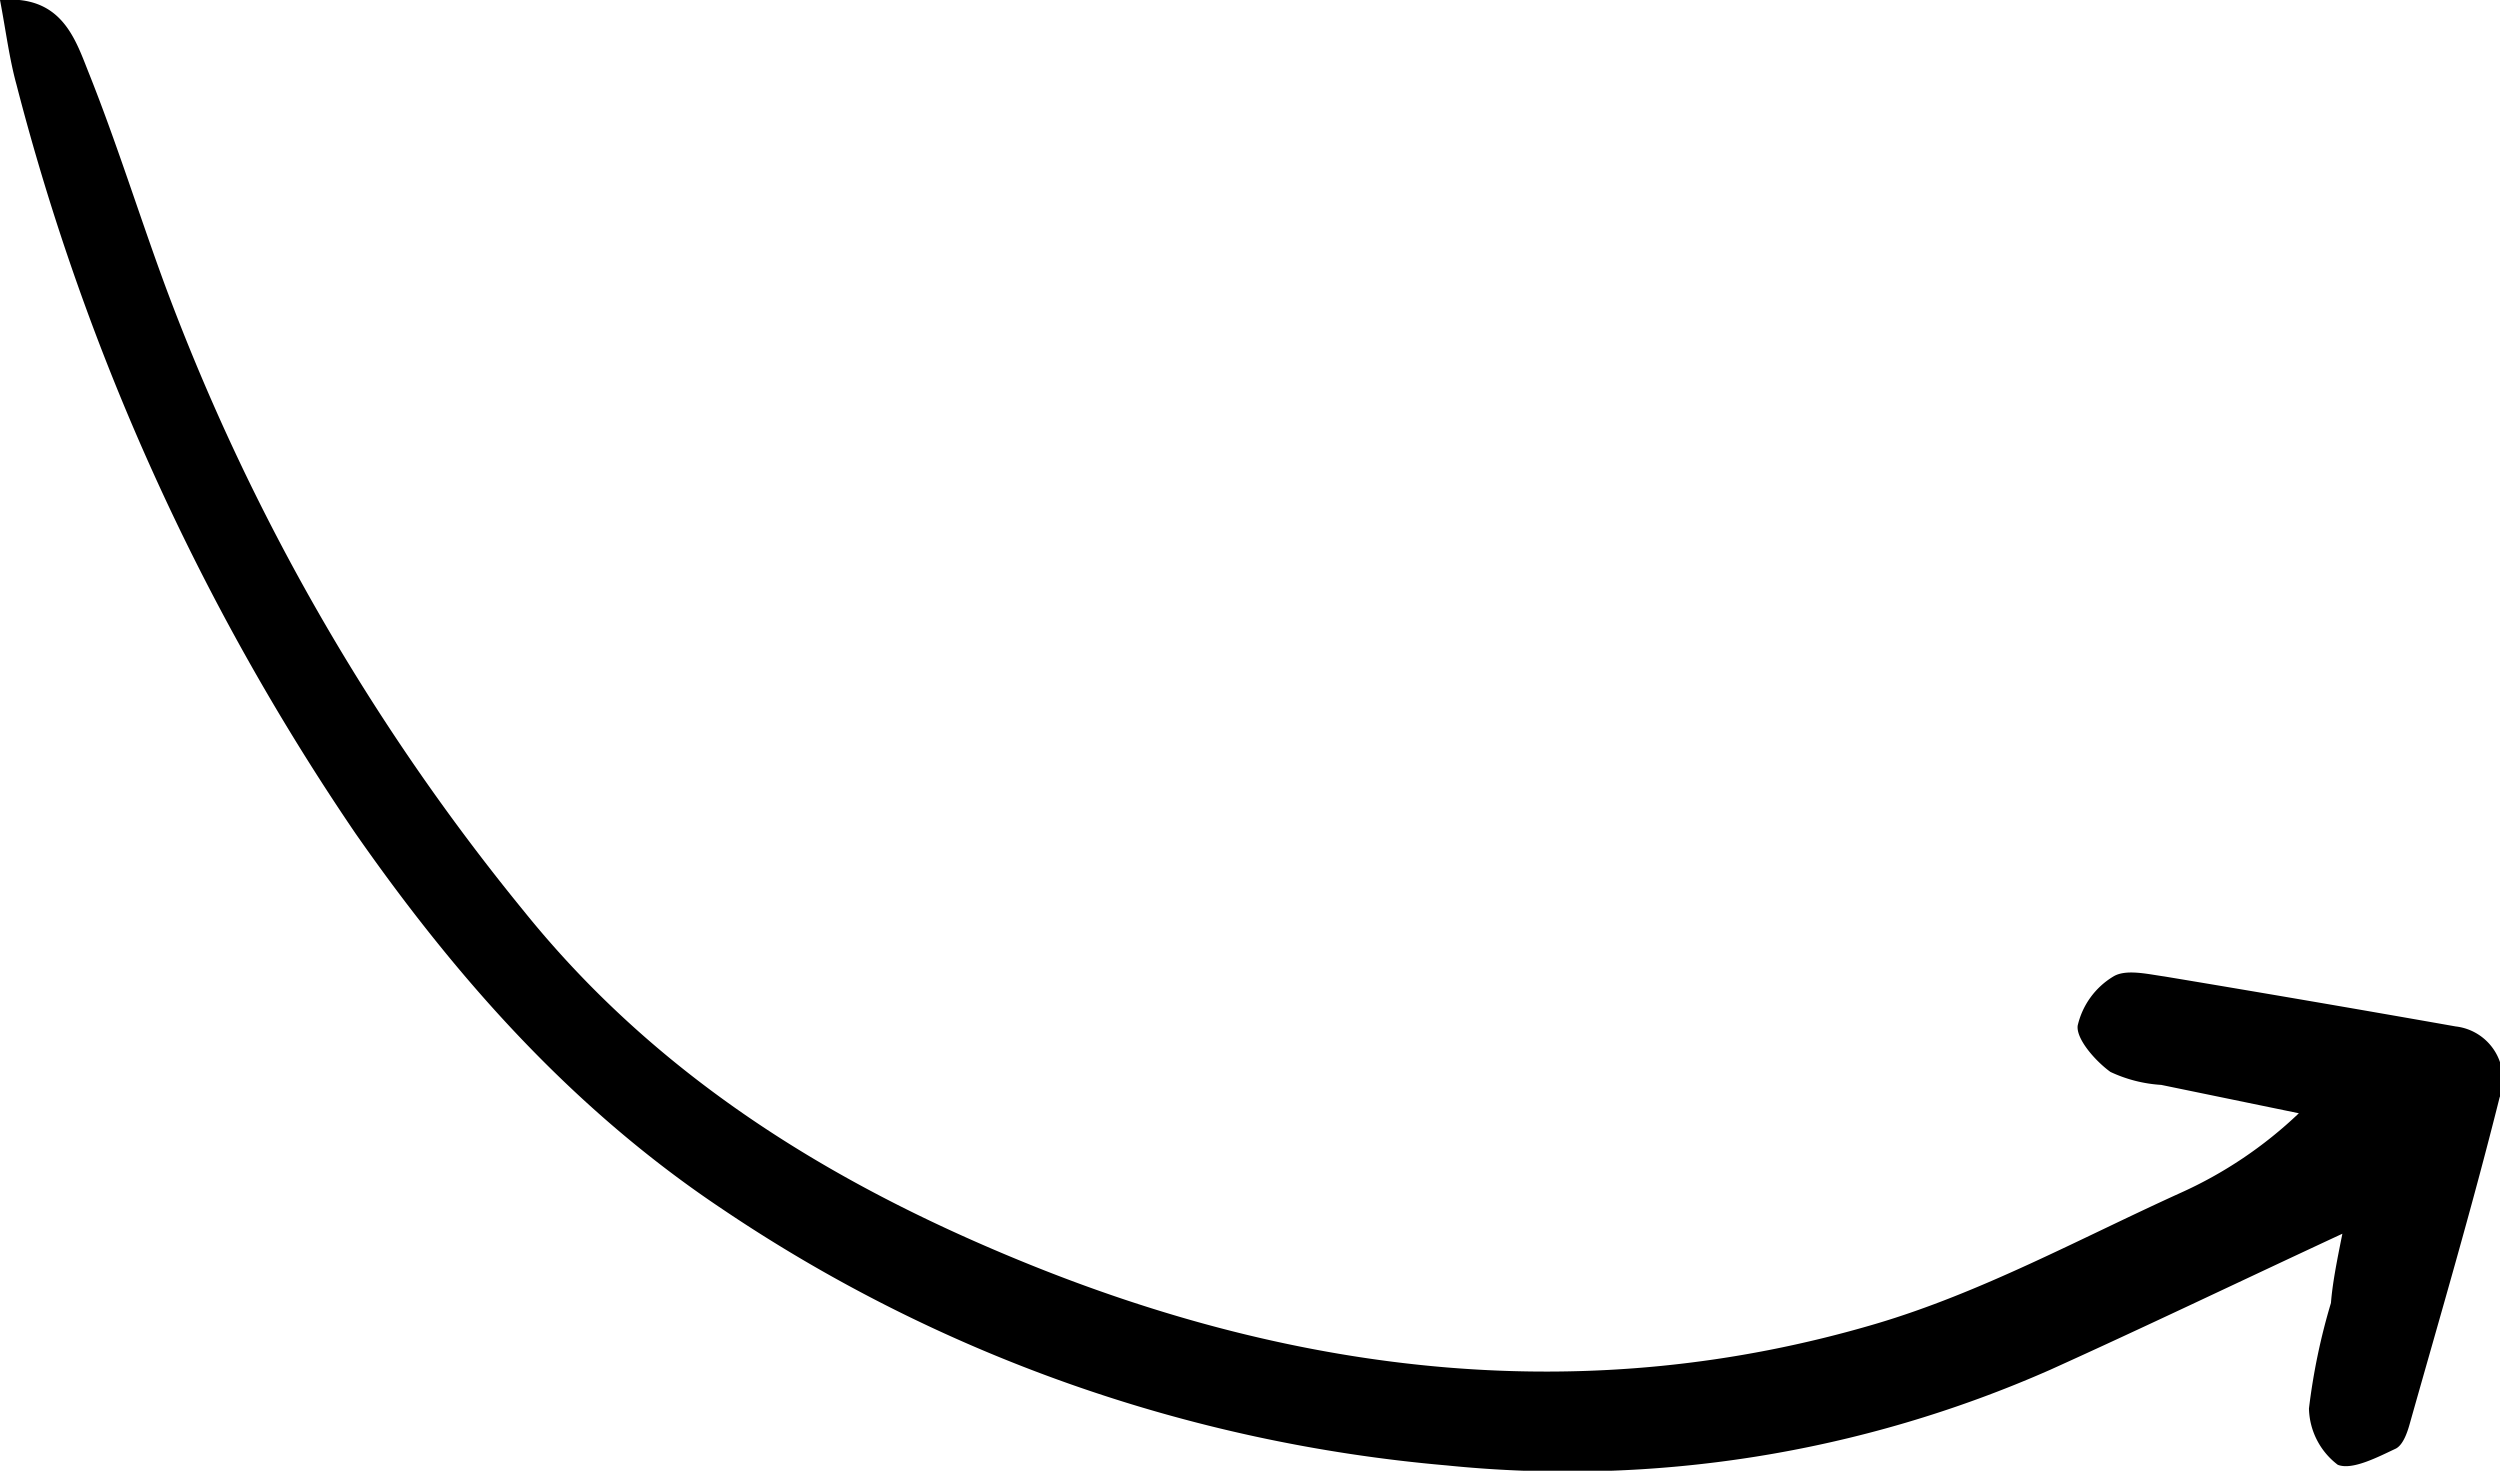
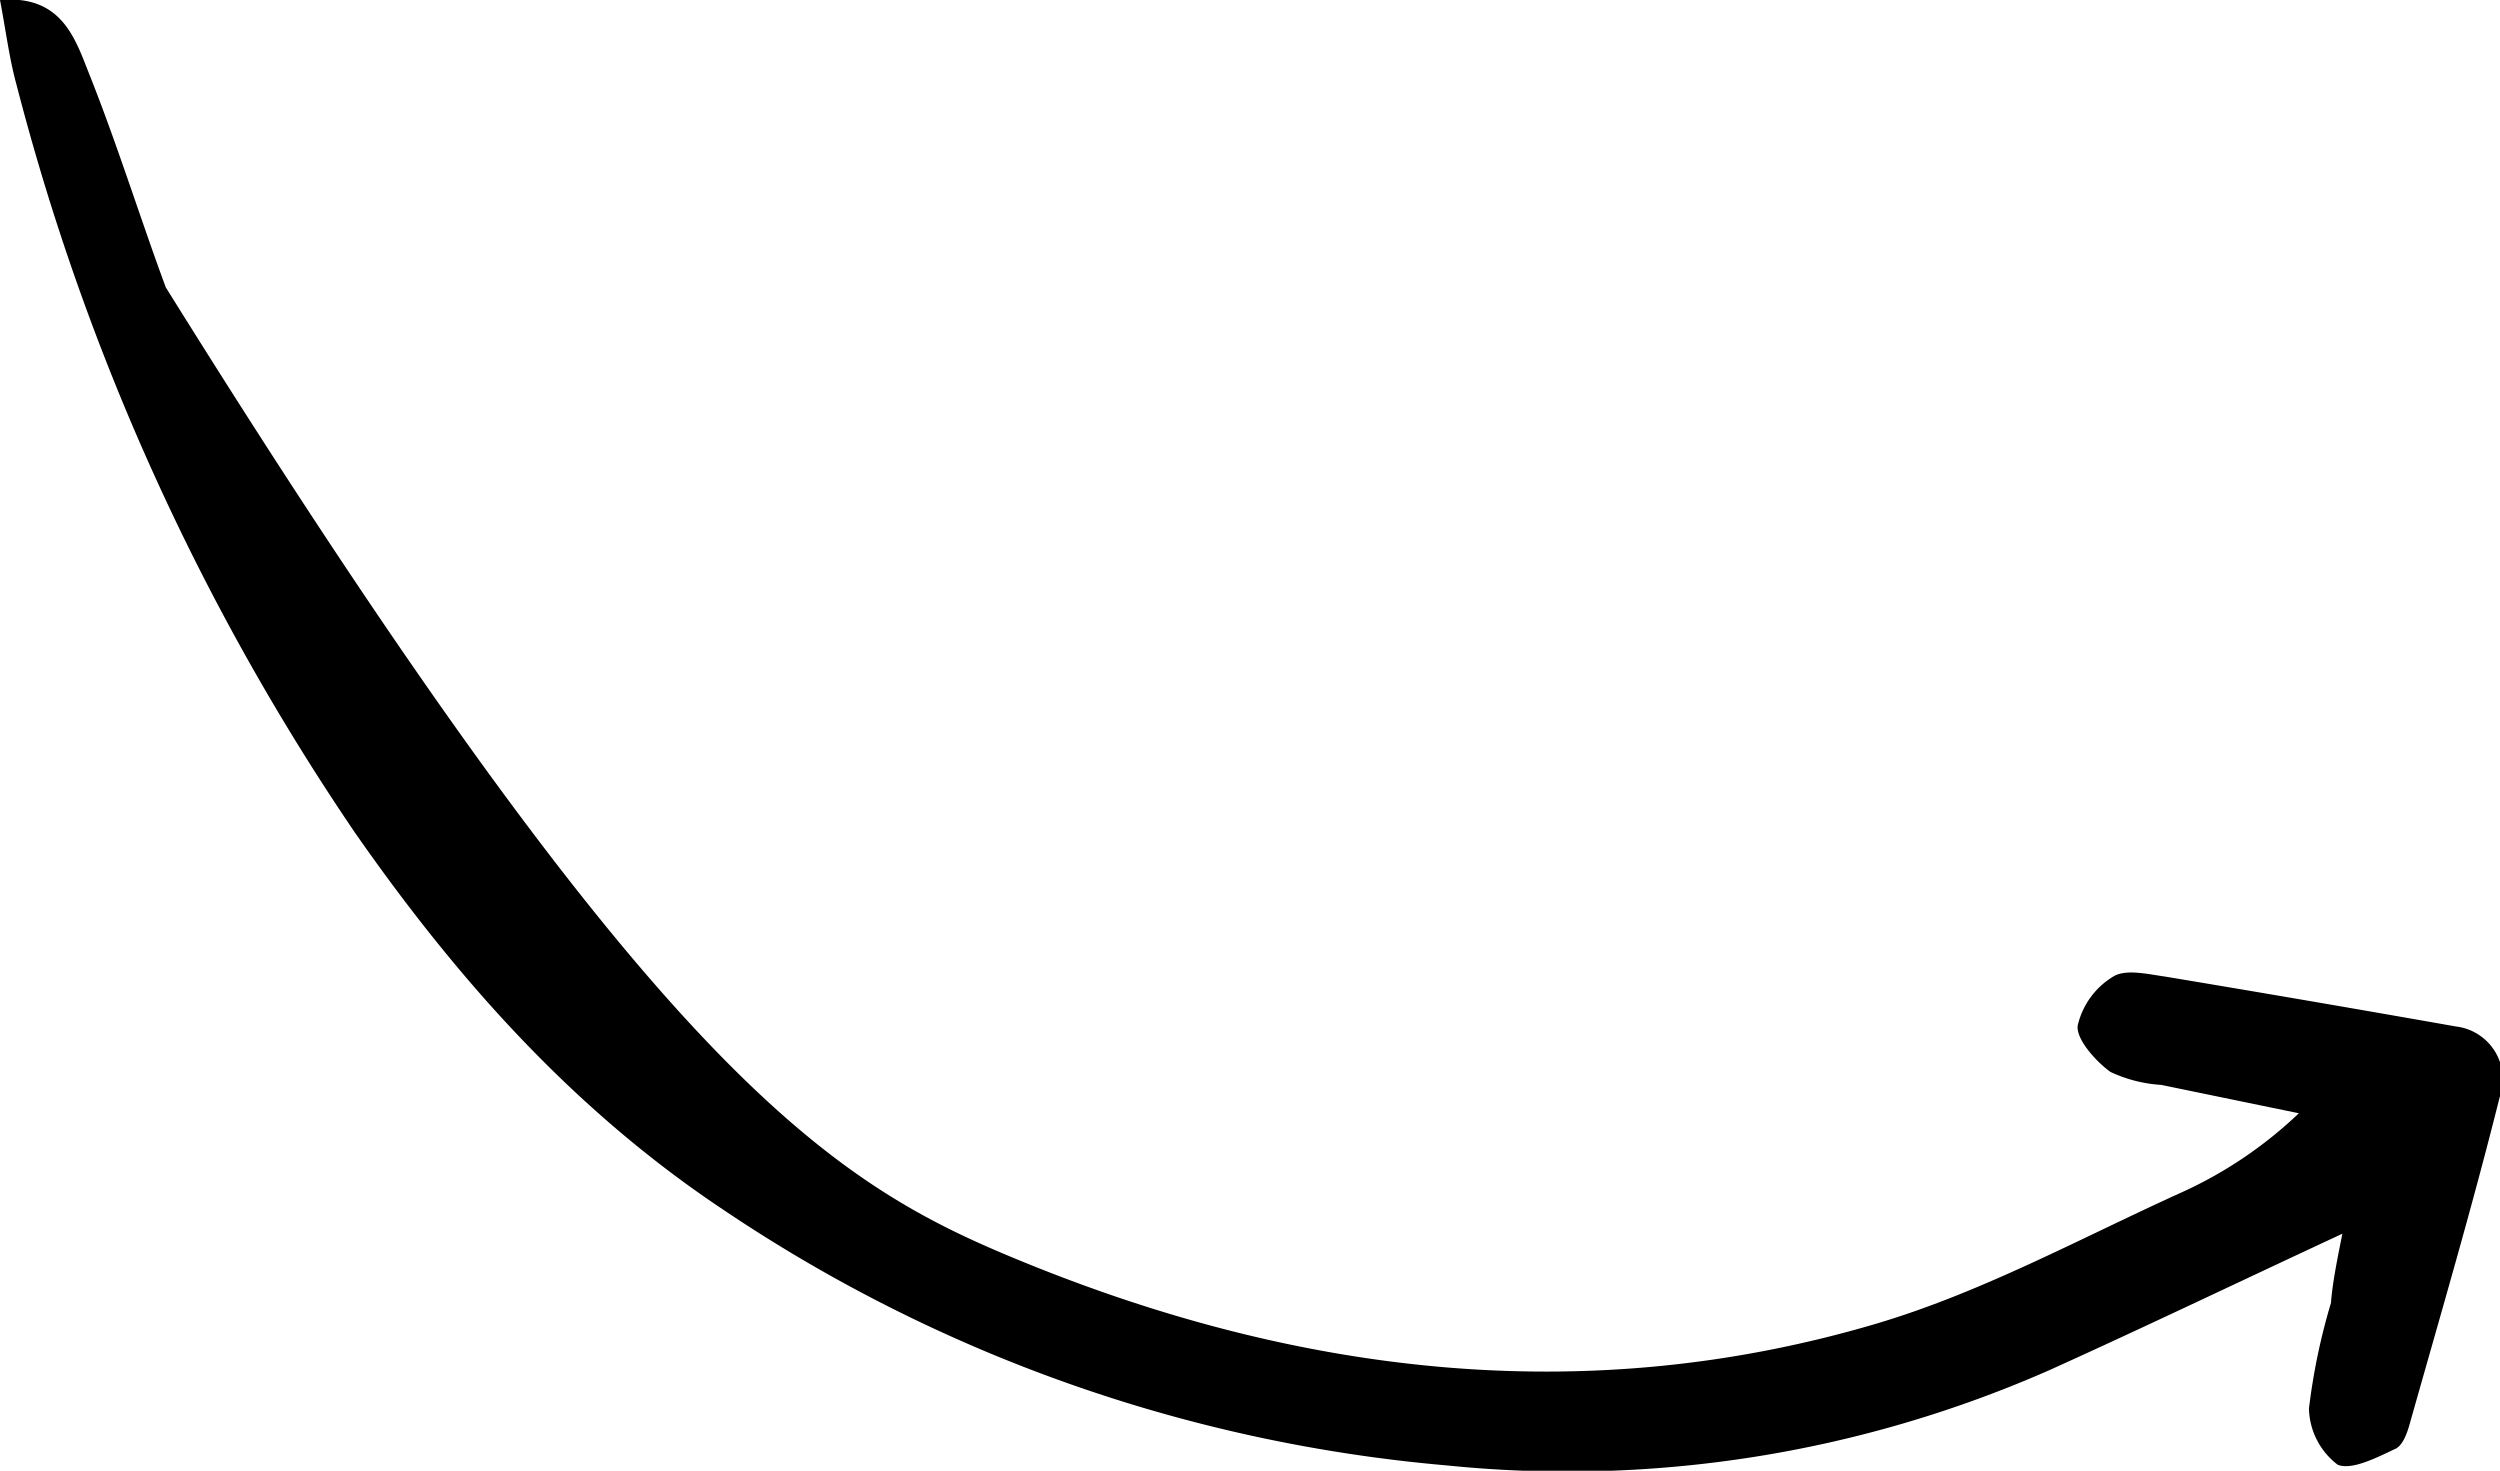
<svg xmlns="http://www.w3.org/2000/svg" data-name="Capa 1" viewBox="0 0 113.72 66.9">
-   <path d="M106.55 56.12c-4.77 2.22-9 4.25-13.27 6.18a54.37 54.37 0 0 1-27.46 4.36A69.68 69.68 0 0 1 32.86 55c-6.73-4.49-12-10.37-16.69-17.09A108.9 108.9 0 0 1 .75 3.85C.42 2.65.27 1.41 0 0c2.74-.24 3.39 1.67 4 3.22 1.3 3.24 2.33 6.57 3.54 9.85a100.14 100.14 0 0 0 16.31 28.4C29.92 49 37.79 53.8 46.32 57.31c12.91 5.32 26 6.75 39 2.91 4.8-1.42 9.27-3.87 13.85-5.95a19.2 19.2 0 0 0 5.4-3.63l-6.26-1.29a6.34 6.34 0 0 1-2.31-.59c-.68-.49-1.57-1.5-1.49-2.11a3.53 3.53 0 0 1 1.62-2.23c.57-.35 1.55-.11 2.34 0q6.61 1.1 13.23 2.27a2.42 2.42 0 0 1 2 3.24c-1.25 5-2.68 9.86-4.07 14.78-.12.44-.31 1-.64 1.18-.85.4-2 1-2.65.74a3.3 3.3 0 0 1-1.31-2.56 28.56 28.56 0 0 1 1-4.8c.07-.87.24-1.76.52-3.15Z" />
+   <path d="M106.55 56.12c-4.77 2.22-9 4.25-13.27 6.18a54.37 54.37 0 0 1-27.46 4.36A69.68 69.68 0 0 1 32.86 55c-6.73-4.49-12-10.37-16.69-17.09A108.9 108.9 0 0 1 .75 3.85C.42 2.65.27 1.41 0 0c2.74-.24 3.39 1.67 4 3.22 1.3 3.24 2.33 6.57 3.54 9.85C29.92 49 37.79 53.8 46.32 57.31c12.91 5.32 26 6.75 39 2.91 4.8-1.42 9.27-3.87 13.85-5.95a19.2 19.2 0 0 0 5.4-3.63l-6.26-1.29a6.34 6.34 0 0 1-2.31-.59c-.68-.49-1.57-1.5-1.49-2.11a3.53 3.53 0 0 1 1.62-2.23c.57-.35 1.55-.11 2.34 0q6.61 1.1 13.23 2.27a2.42 2.42 0 0 1 2 3.24c-1.25 5-2.68 9.86-4.07 14.78-.12.44-.31 1-.64 1.18-.85.4-2 1-2.65.74a3.3 3.3 0 0 1-1.31-2.56 28.56 28.56 0 0 1 1-4.8c.07-.87.24-1.76.52-3.15Z" />
</svg>